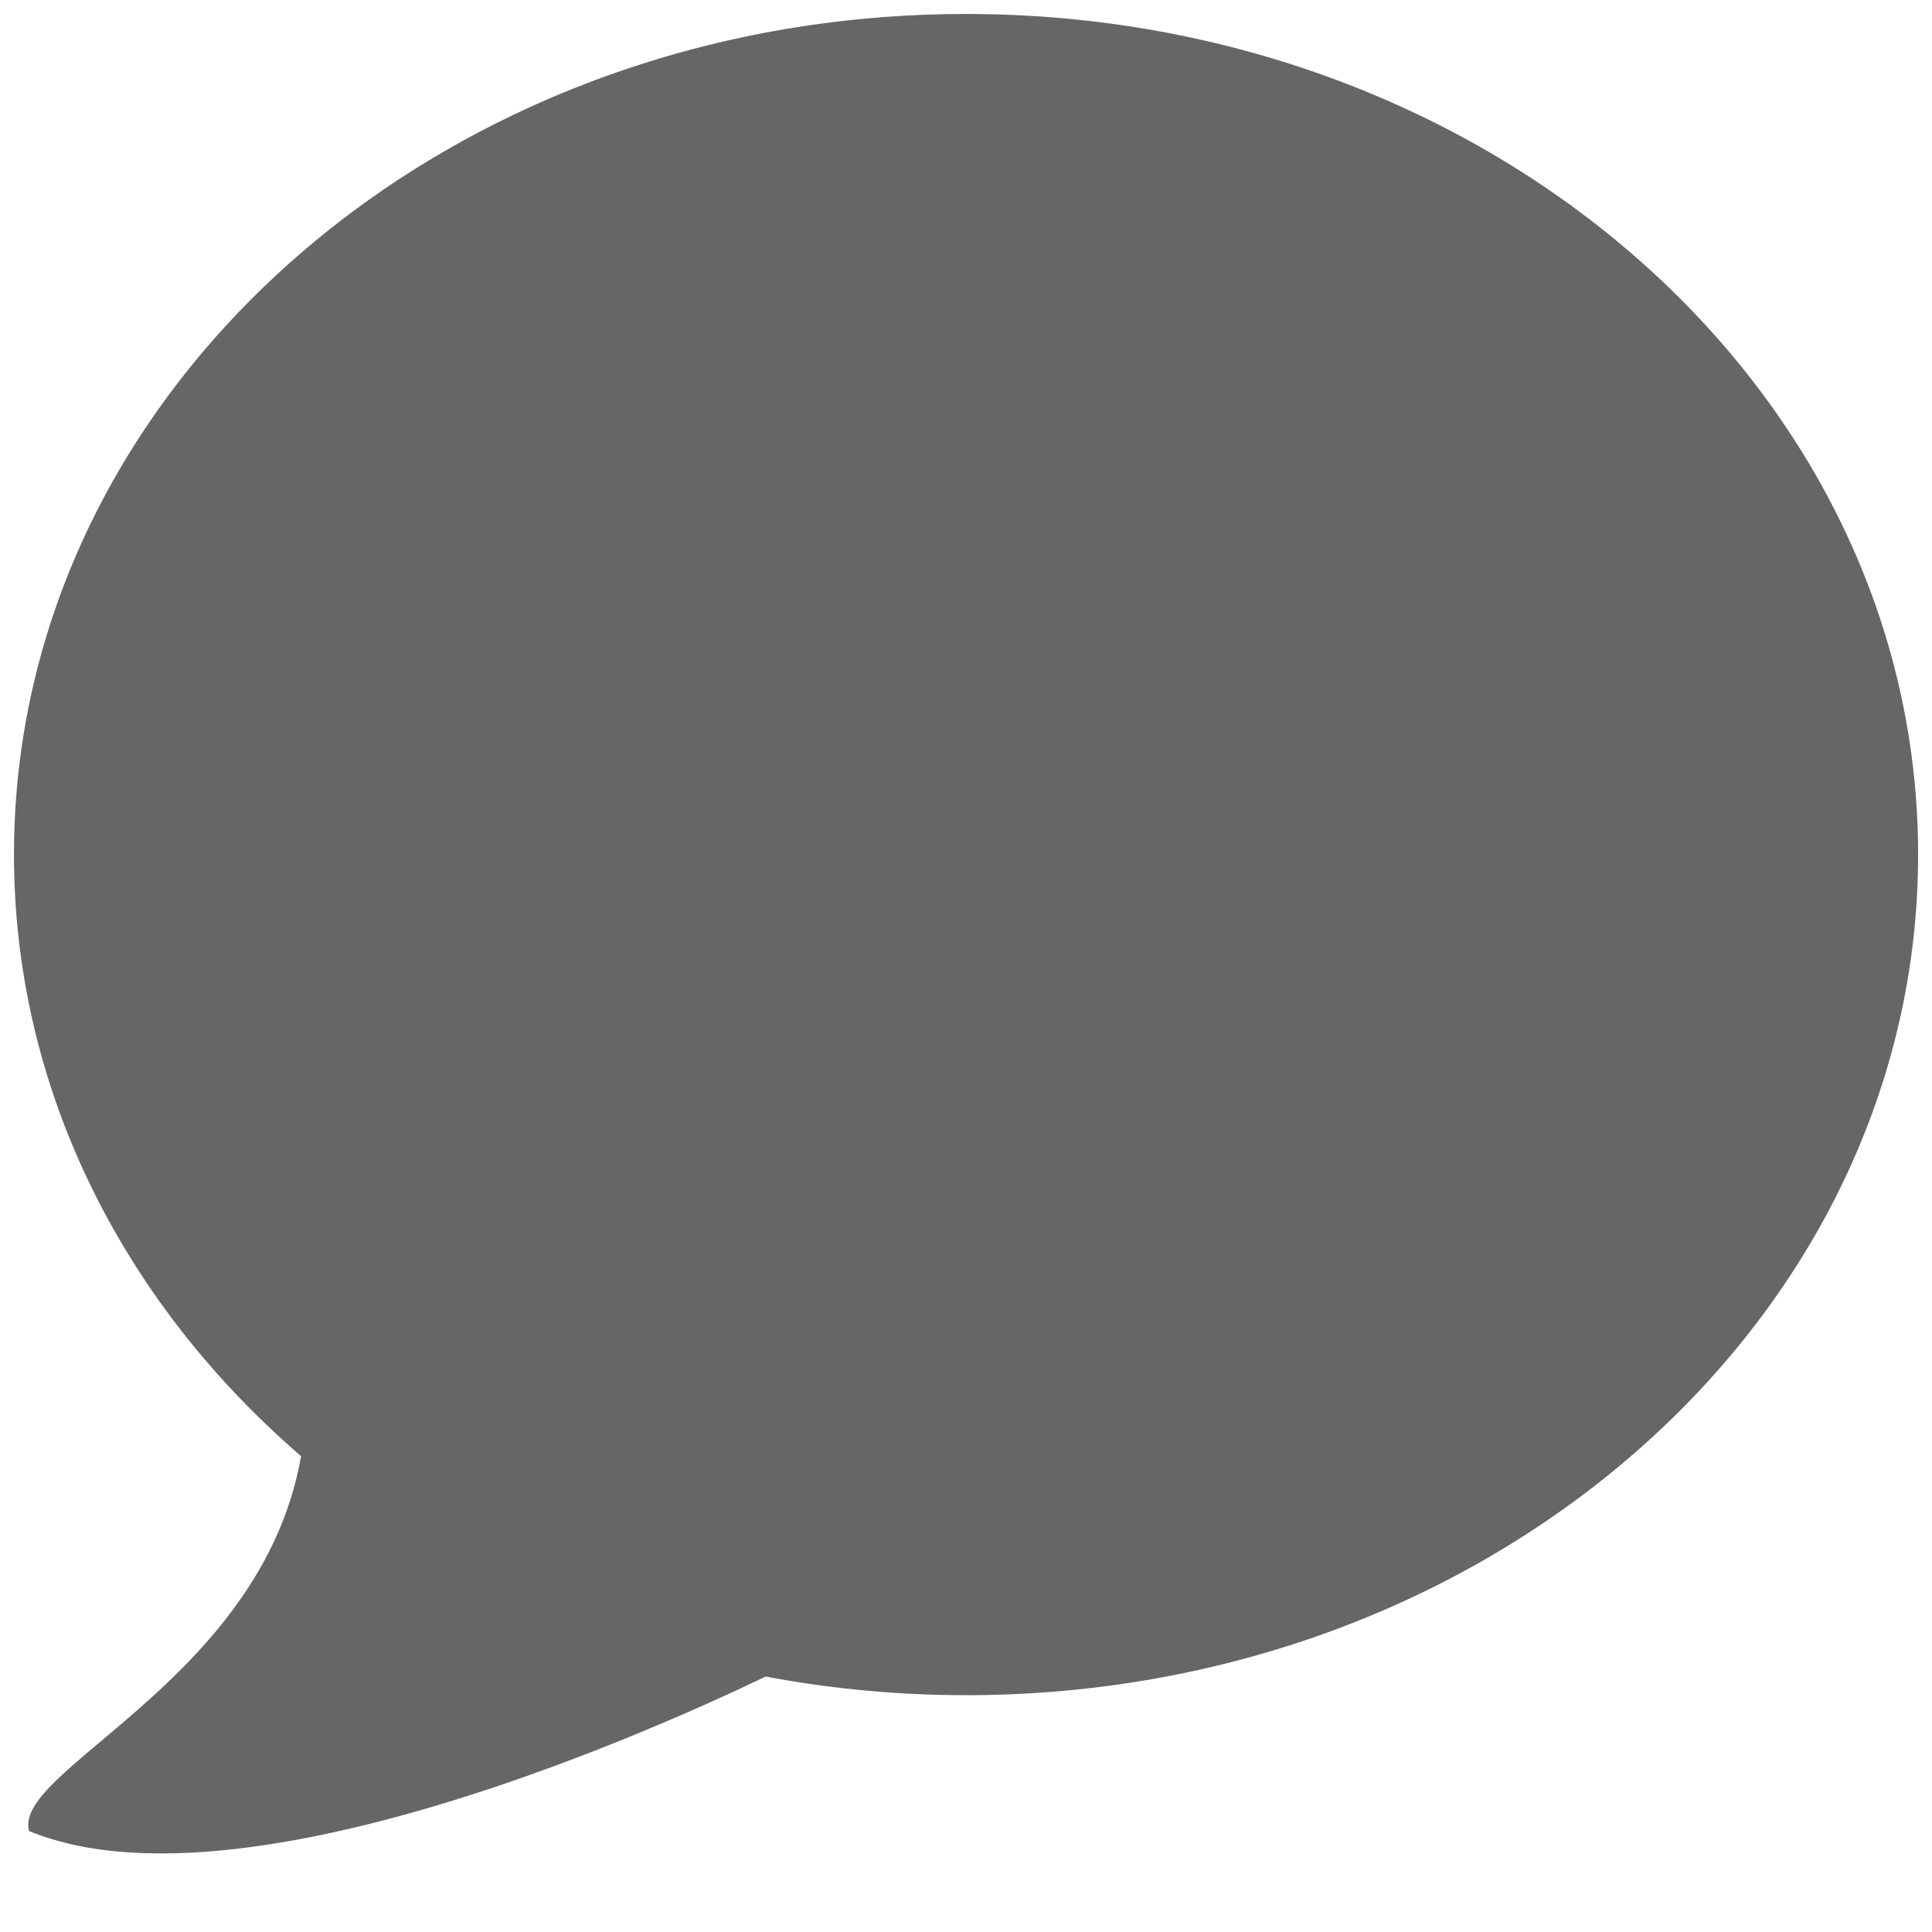
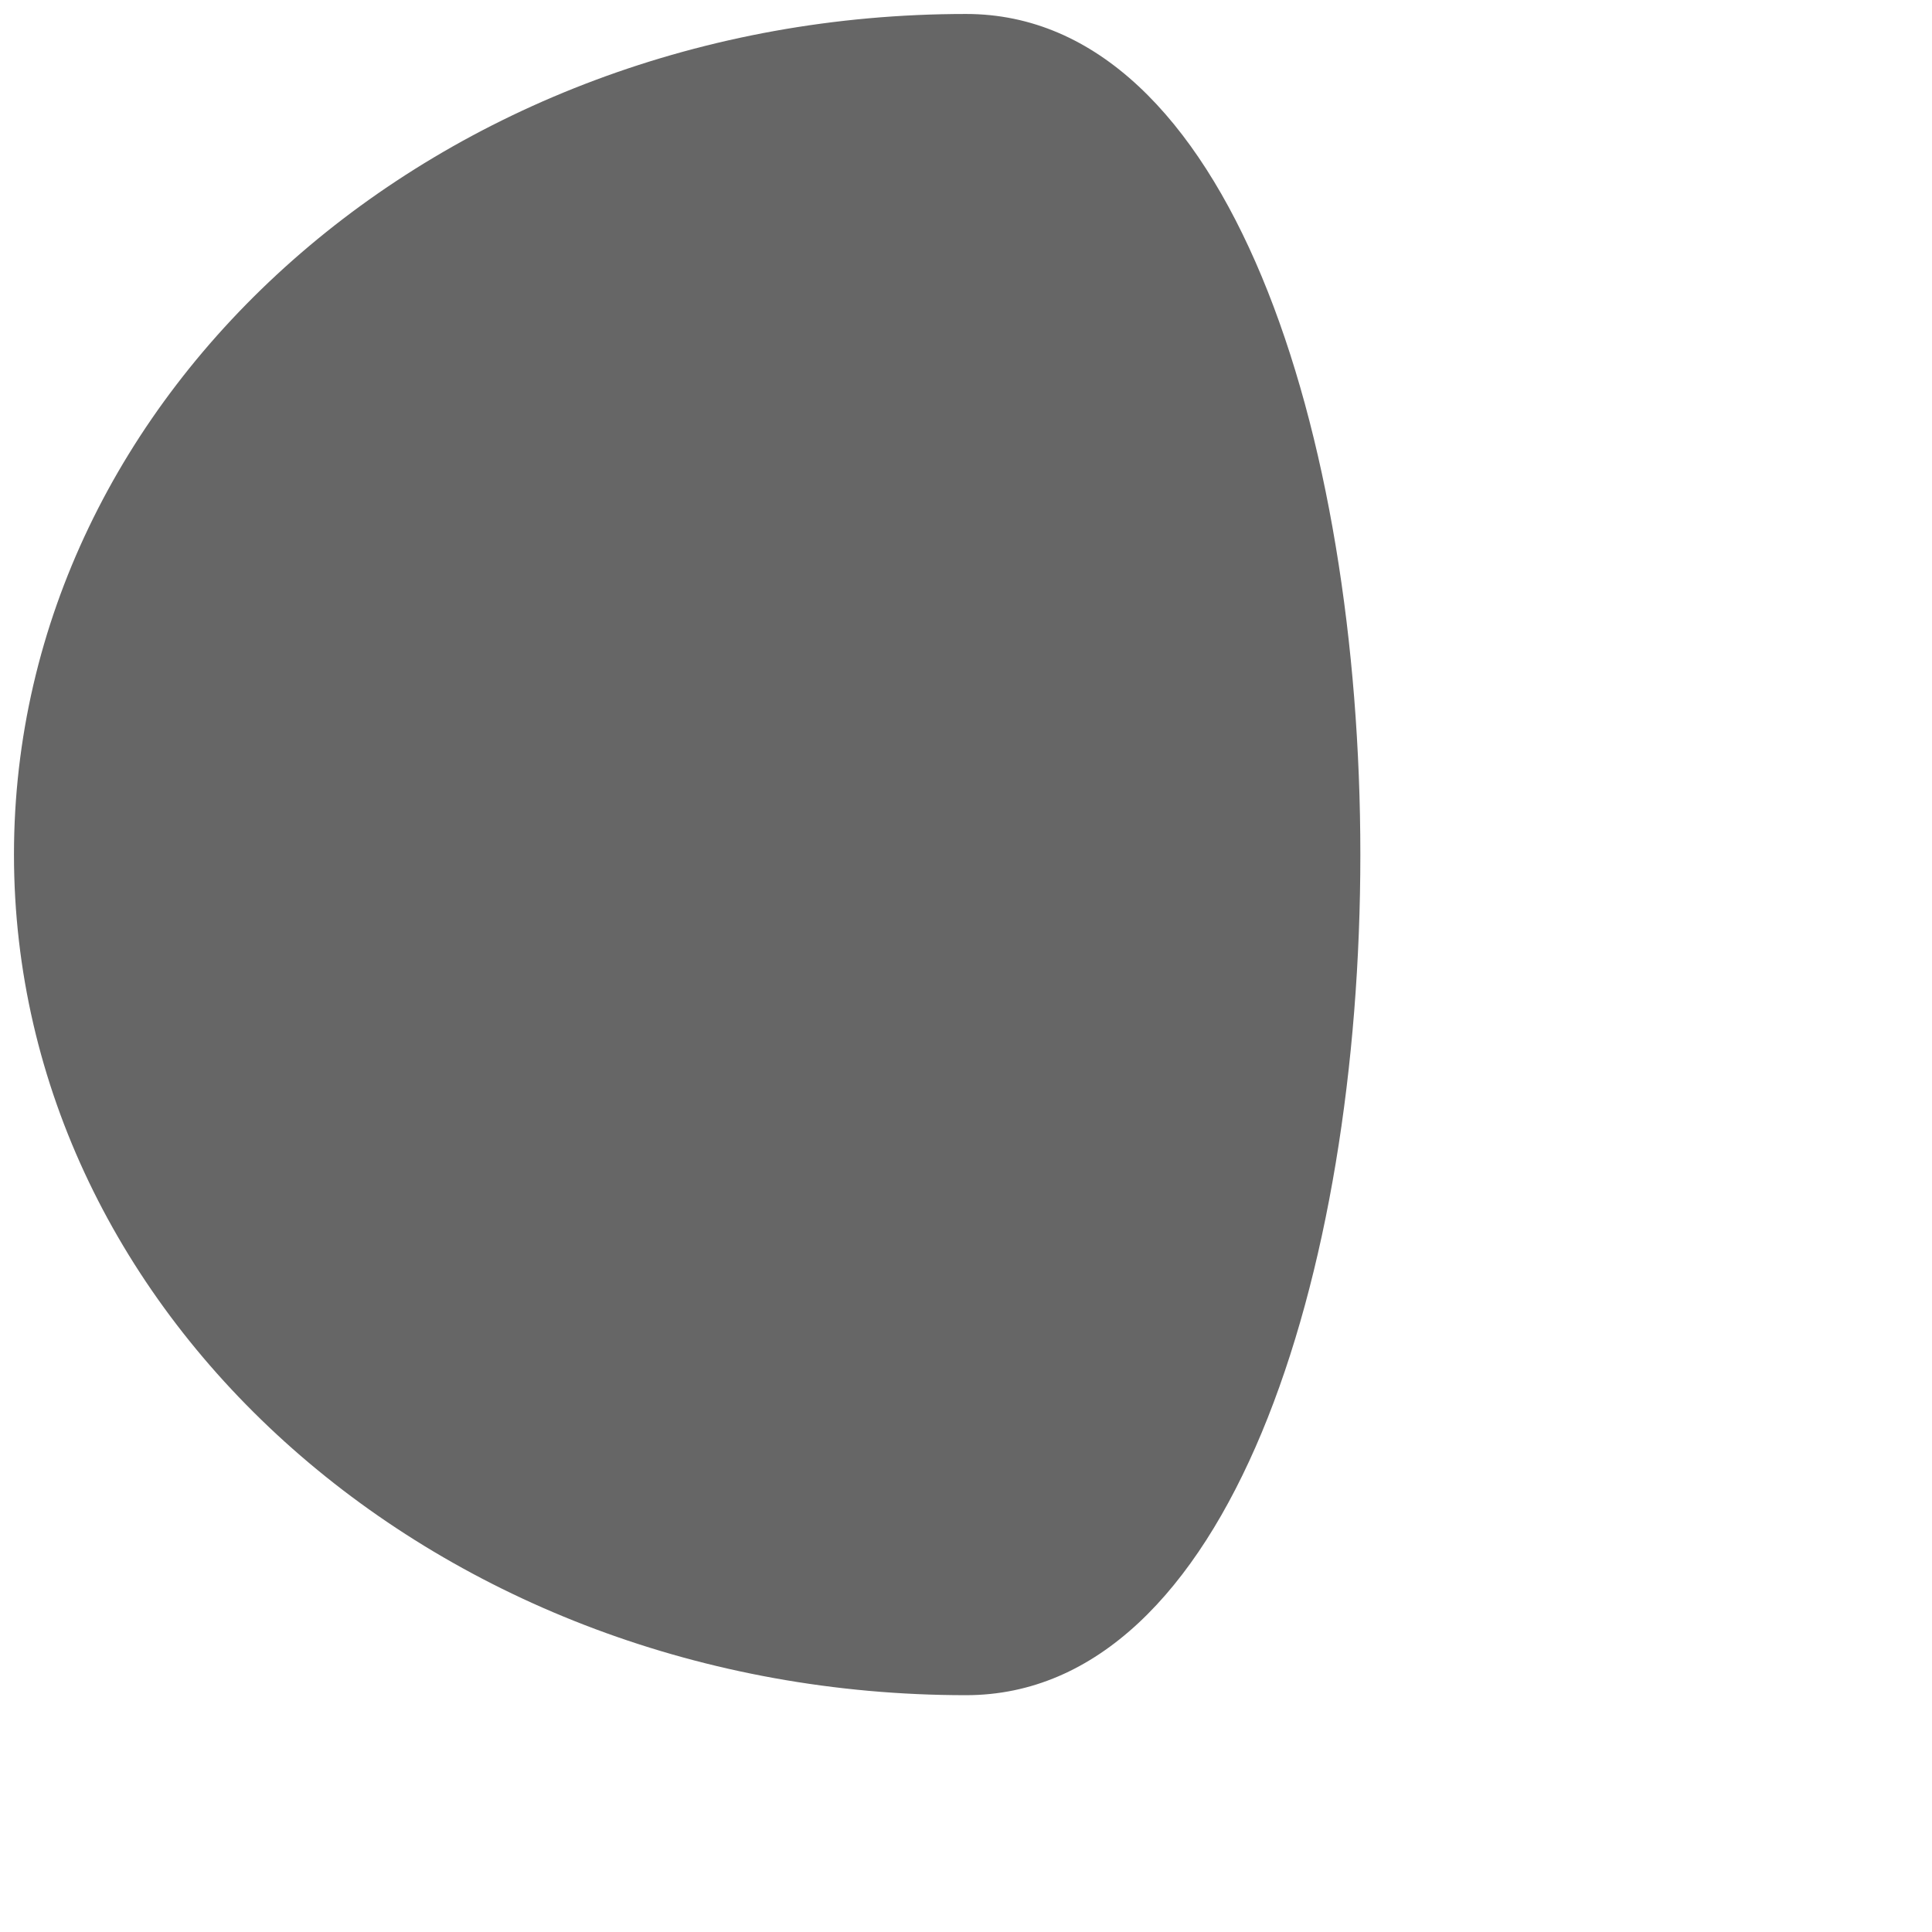
<svg xmlns="http://www.w3.org/2000/svg" version="1.1" id="Layer_1" x="0px" y="0px" width="26px" height="26px" viewBox="0 0 26 26" enable-background="new 0 0 26 26" xml:space="preserve" fill="#666666">
-   <path fill="#666666" d="M13,0.188C5.924,0.188,0.188,5.252,0.188,11.5S5.924,22.813,13,22.813S25.813,17.748,25.813,11.5  S20.076,0.188,13,0.188z" />
-   <path fill="#666666" d="M15.969,15.322l-0.362-1.951c0,0-0.483-1.625-2.152-1c-4.308,1.616-6.802,0.668-7.787,0.559  c-1.009-0.113-1.594,4.606-1.552,5.669c0.15,3.745-3.979,5.128-3.725,6.042c3.25,1.344,10.23-2.236,10.23-2.236  s1.6-4.088,3.764-5.01C16.271,16.594,15.969,15.322,15.969,15.322z" />
+   <path fill="#666666" d="M13,0.188C5.924,0.188,0.188,5.252,0.188,11.5S5.924,22.813,13,22.813S20.076,0.188,13,0.188z" />
</svg>